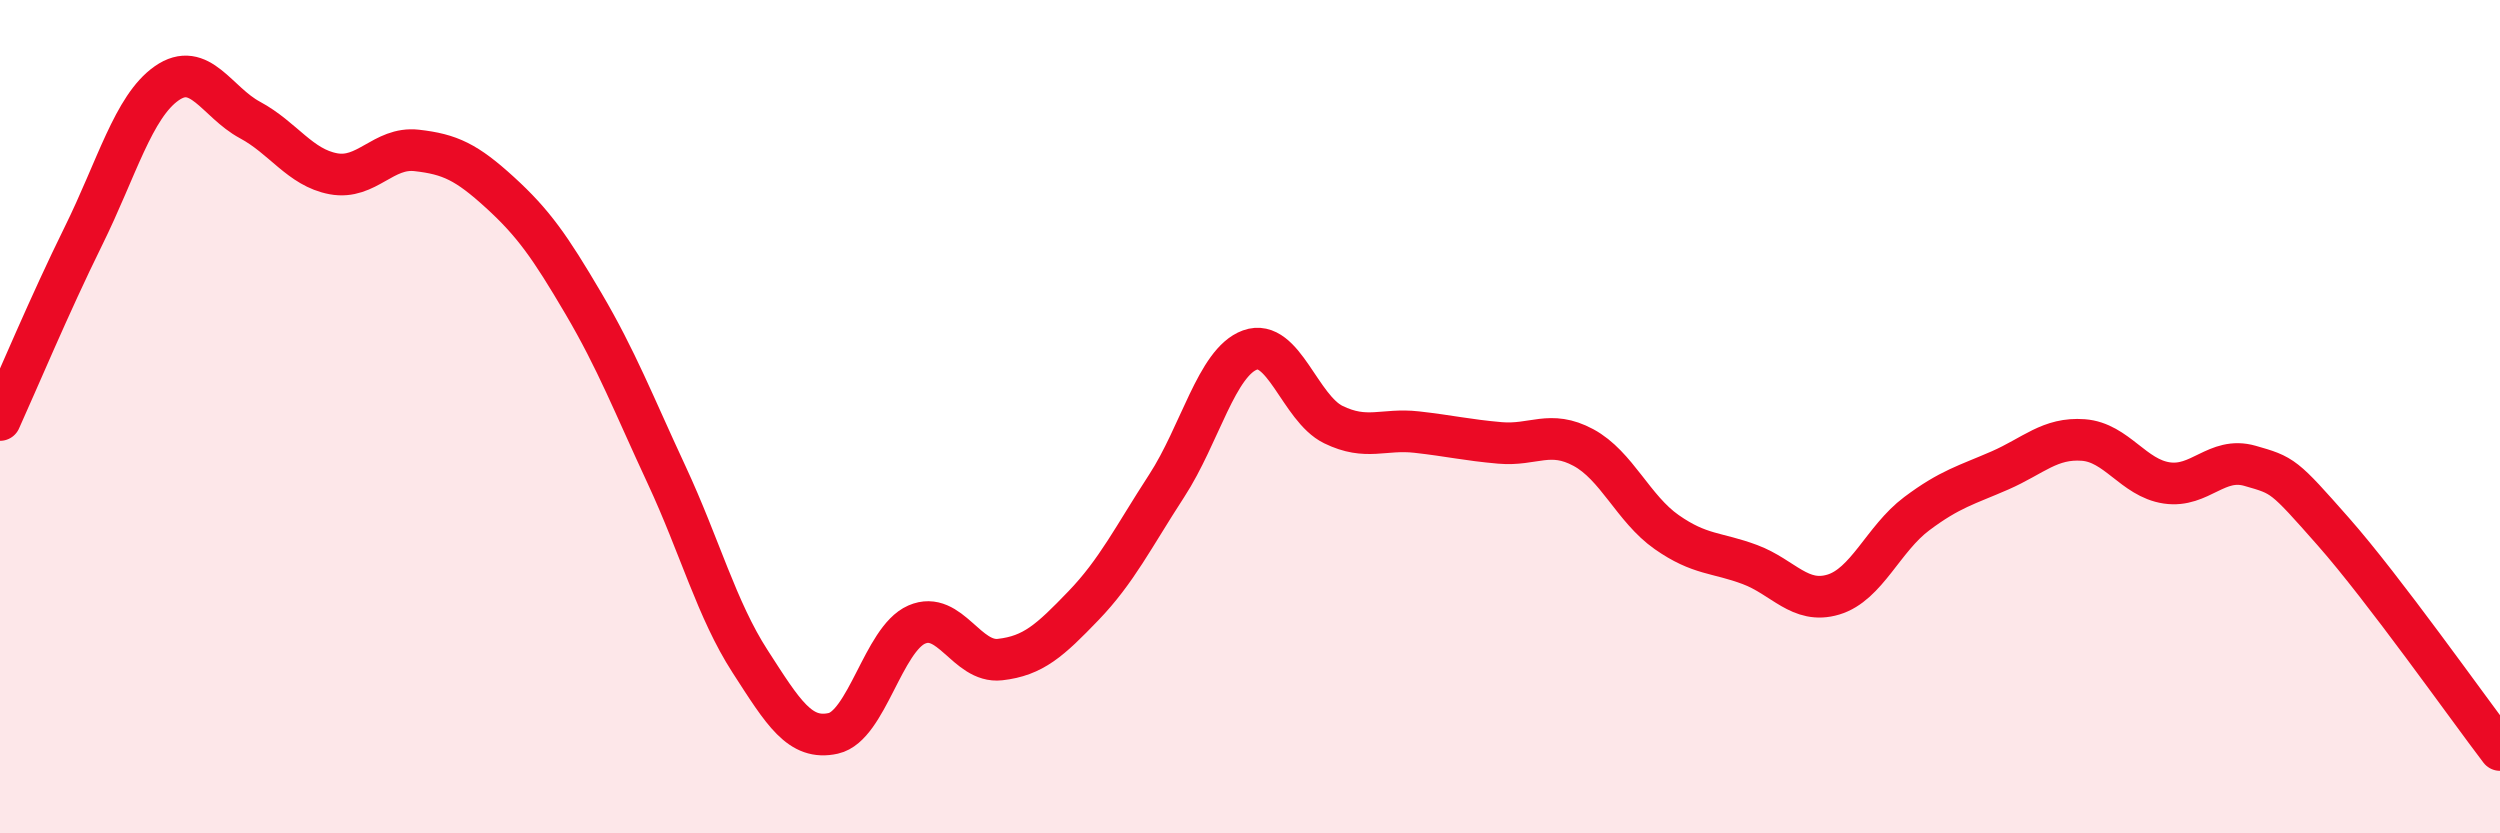
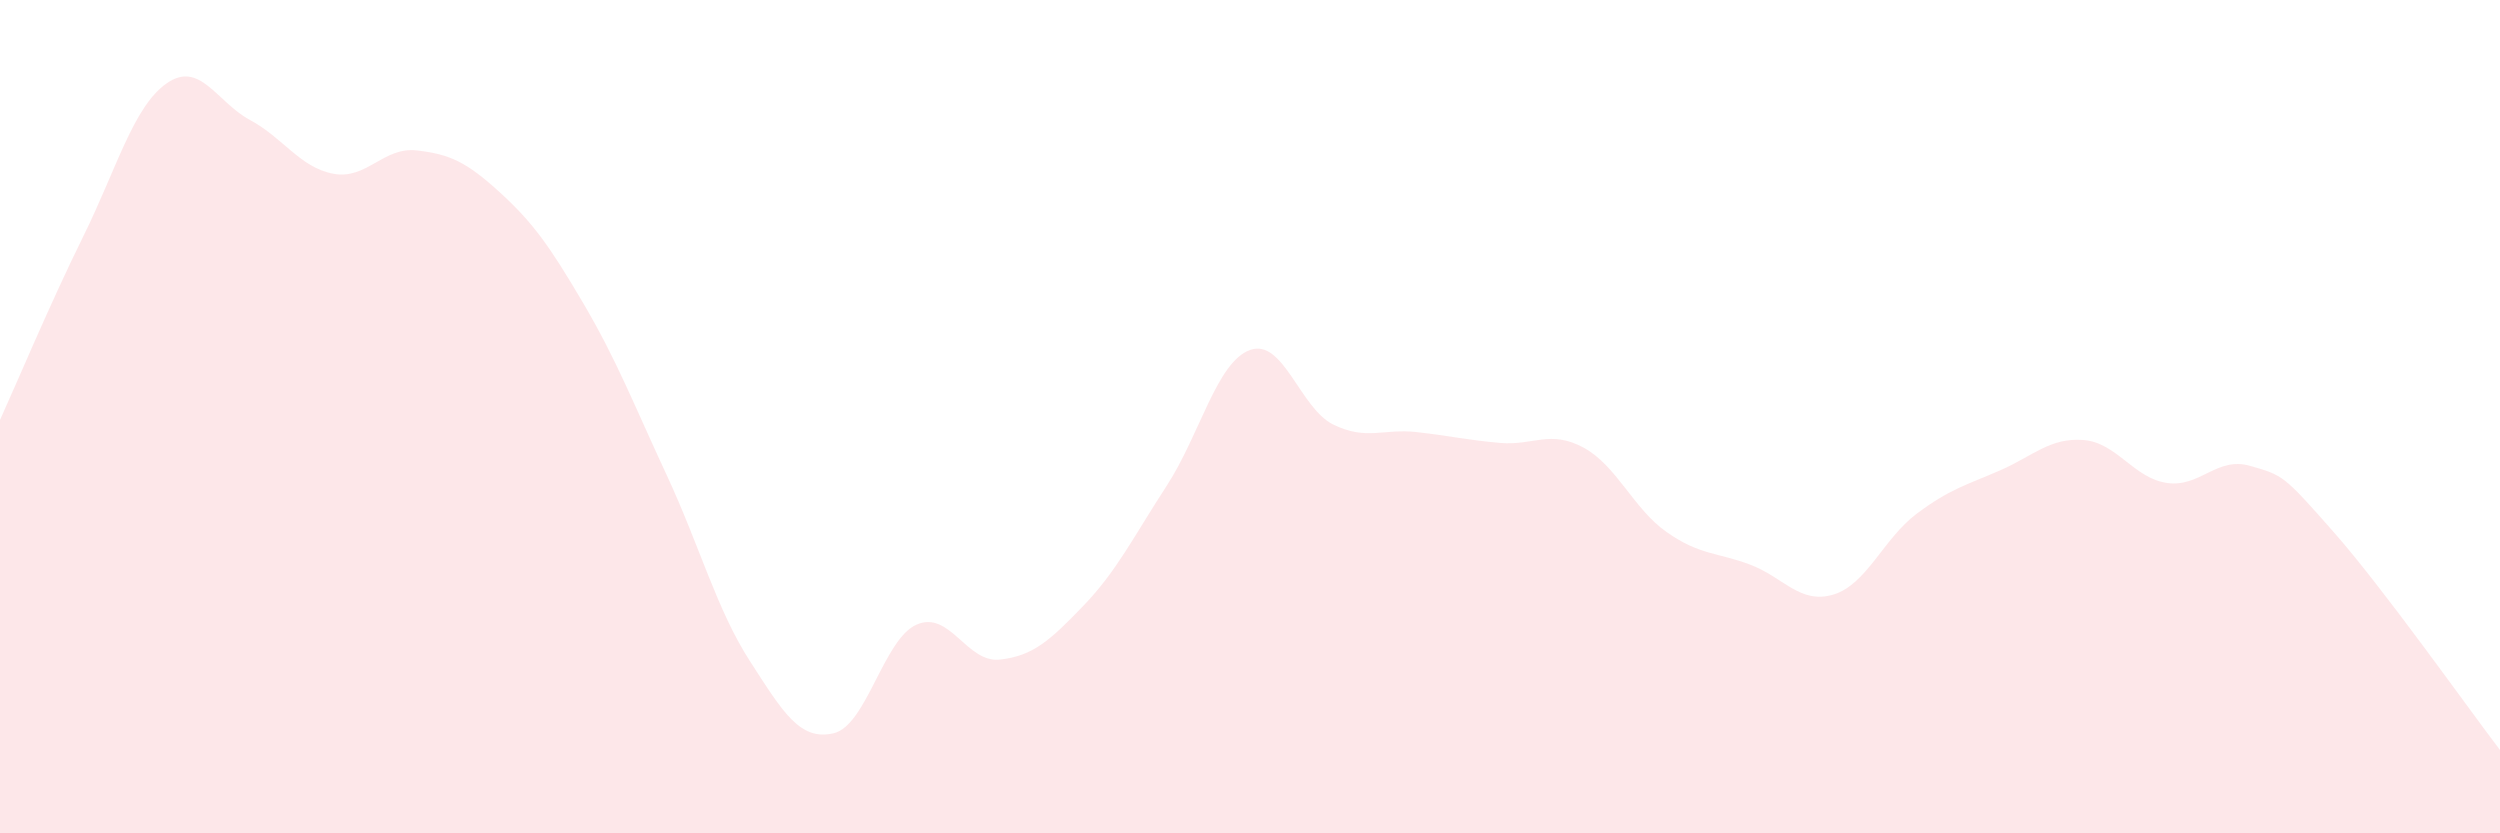
<svg xmlns="http://www.w3.org/2000/svg" width="60" height="20" viewBox="0 0 60 20">
  <path d="M 0,10.08 C 0.4,9.2 1.2,7.29 2,5.67 C 2.8,4.05 3.2,2.56 4,2 C 4.8,1.44 5.2,2.45 6,2.88 C 6.8,3.31 7.2,4.02 8,4.17 C 8.8,4.32 9.2,3.52 10,3.61 C 10.8,3.7 11.2,3.89 12,4.62 C 12.8,5.35 13.2,5.92 14,7.28 C 14.8,8.64 15.2,9.68 16,11.4 C 16.8,13.12 17.2,14.63 18,15.87 C 18.8,17.11 19.2,17.78 20,17.6 C 20.8,17.42 21.2,15.34 22,14.99 C 22.8,14.64 23.2,15.92 24,15.83 C 24.8,15.74 25.2,15.37 26,14.54 C 26.8,13.71 27.2,12.89 28,11.66 C 28.8,10.43 29.2,8.69 30,8.4 C 30.8,8.11 31.2,9.8 32,10.19 C 32.8,10.58 33.2,10.28 34,10.37 C 34.8,10.46 35.2,10.56 36,10.63 C 36.8,10.7 37.2,10.31 38,10.74 C 38.8,11.17 39.2,12.21 40,12.77 C 40.8,13.33 41.2,13.25 42,13.55 C 42.8,13.85 43.2,14.51 44,14.27 C 44.8,14.03 45.2,12.93 46,12.33 C 46.8,11.73 47.2,11.64 48,11.29 C 48.8,10.94 49.2,10.5 50,10.56 C 50.8,10.62 51.2,11.47 52,11.59 C 52.8,11.71 53.2,10.95 54,11.18 C 54.8,11.41 54.8,11.4 56,12.76 C 57.2,14.12 59.2,16.95 60,18L60 20L0 20Z" fill="#EB0A25" opacity="0.1" stroke-linecap="round" stroke-linejoin="round" />
-   <path d="M 0,10.08 C 0.4,9.2 1.2,7.29 2,5.67 C 2.8,4.05 3.2,2.56 4,2 C 4.8,1.44 5.2,2.45 6,2.88 C 6.8,3.31 7.2,4.02 8,4.17 C 8.8,4.32 9.2,3.52 10,3.61 C 10.8,3.7 11.2,3.89 12,4.62 C 12.8,5.35 13.2,5.92 14,7.28 C 14.8,8.64 15.2,9.68 16,11.4 C 16.8,13.12 17.2,14.63 18,15.87 C 18.8,17.11 19.2,17.78 20,17.6 C 20.8,17.42 21.2,15.34 22,14.99 C 22.8,14.64 23.2,15.92 24,15.83 C 24.8,15.74 25.2,15.37 26,14.54 C 26.8,13.71 27.2,12.89 28,11.66 C 28.8,10.43 29.2,8.69 30,8.4 C 30.8,8.11 31.2,9.8 32,10.19 C 32.8,10.58 33.2,10.28 34,10.37 C 34.8,10.46 35.2,10.56 36,10.63 C 36.8,10.7 37.2,10.31 38,10.74 C 38.8,11.17 39.2,12.21 40,12.77 C 40.8,13.33 41.2,13.25 42,13.55 C 42.8,13.85 43.2,14.51 44,14.27 C 44.8,14.03 45.2,12.93 46,12.33 C 46.8,11.73 47.2,11.64 48,11.29 C 48.8,10.94 49.2,10.5 50,10.56 C 50.8,10.62 51.2,11.47 52,11.59 C 52.8,11.71 53.2,10.95 54,11.18 C 54.8,11.41 54.8,11.4 56,12.76 C 57.2,14.12 59.2,16.95 60,18" stroke="#EB0A25" stroke-width="1" fill="none" stroke-linecap="round" stroke-linejoin="round" />
</svg>